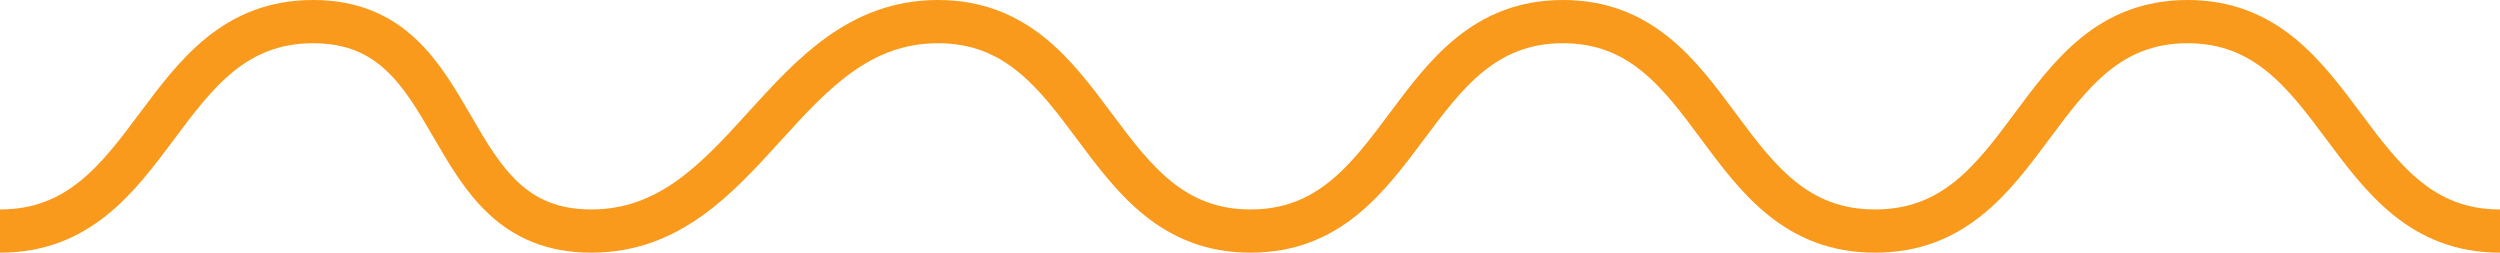
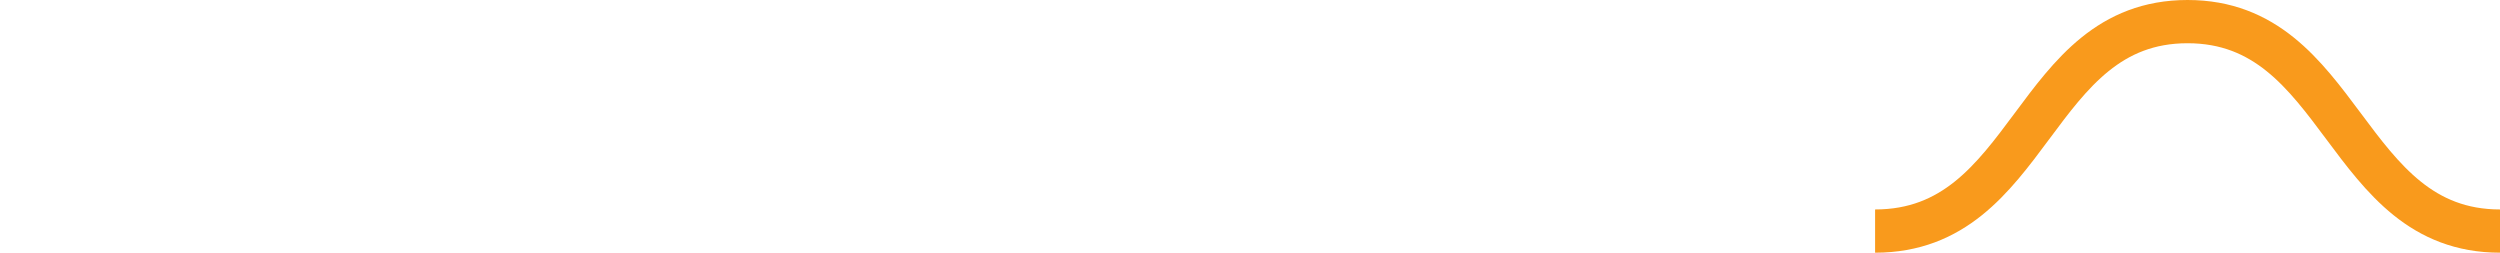
<svg xmlns="http://www.w3.org/2000/svg" width="173.471" height="17.534">
-   <path data-name="Pfad 233" d="M173.471 16.034c-10.852 0-10.852-14.534-21.681-14.534s-10.757 14.534-21.681 14.534S119.28 1.5 108.452 1.5 97.6 16.034 86.771 16.034 75.943 1.5 65.09 1.5 51.871 16.034 41.019 16.034 32.581 1.5 21.728 1.5 10.9 16.034 0 16.034" fill="none" stroke="#F99A1C" stroke-miterlimit="10" stroke-width="3" />
+   <path data-name="Pfad 233" d="M173.471 16.034c-10.852 0-10.852-14.534-21.681-14.534s-10.757 14.534-21.681 14.534" fill="none" stroke="#F99A1C" stroke-miterlimit="10" stroke-width="3" />
</svg>